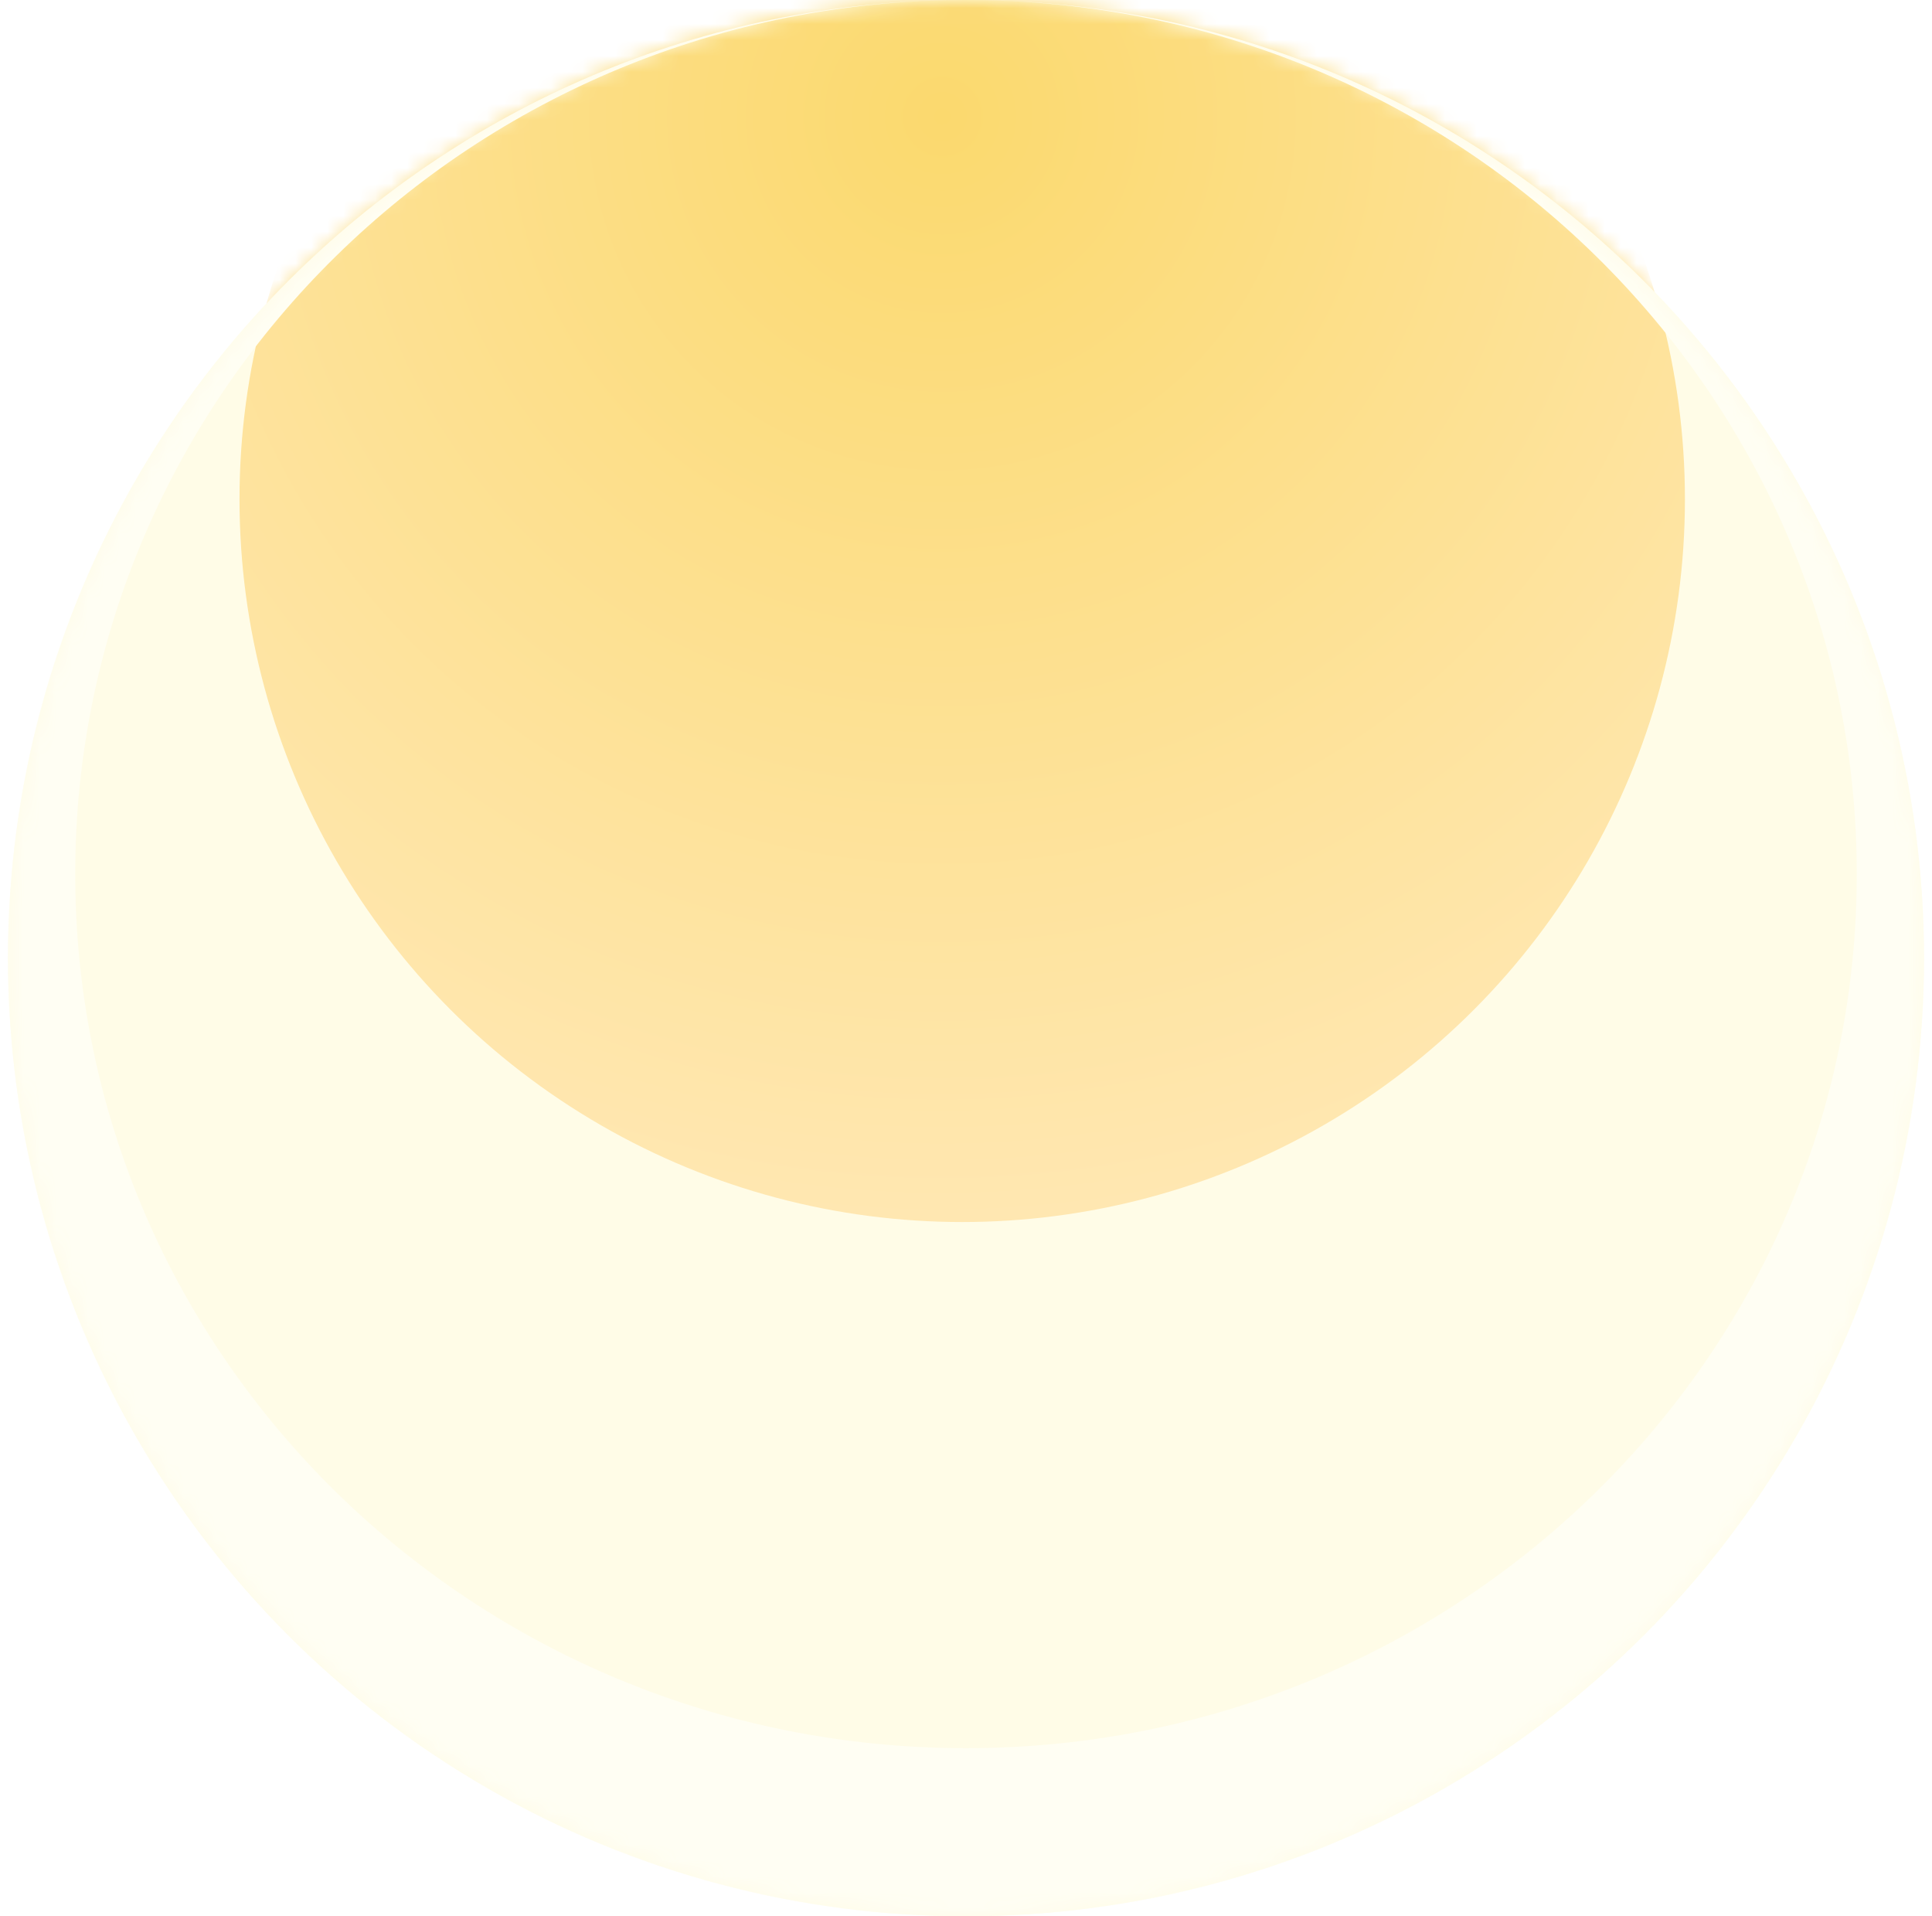
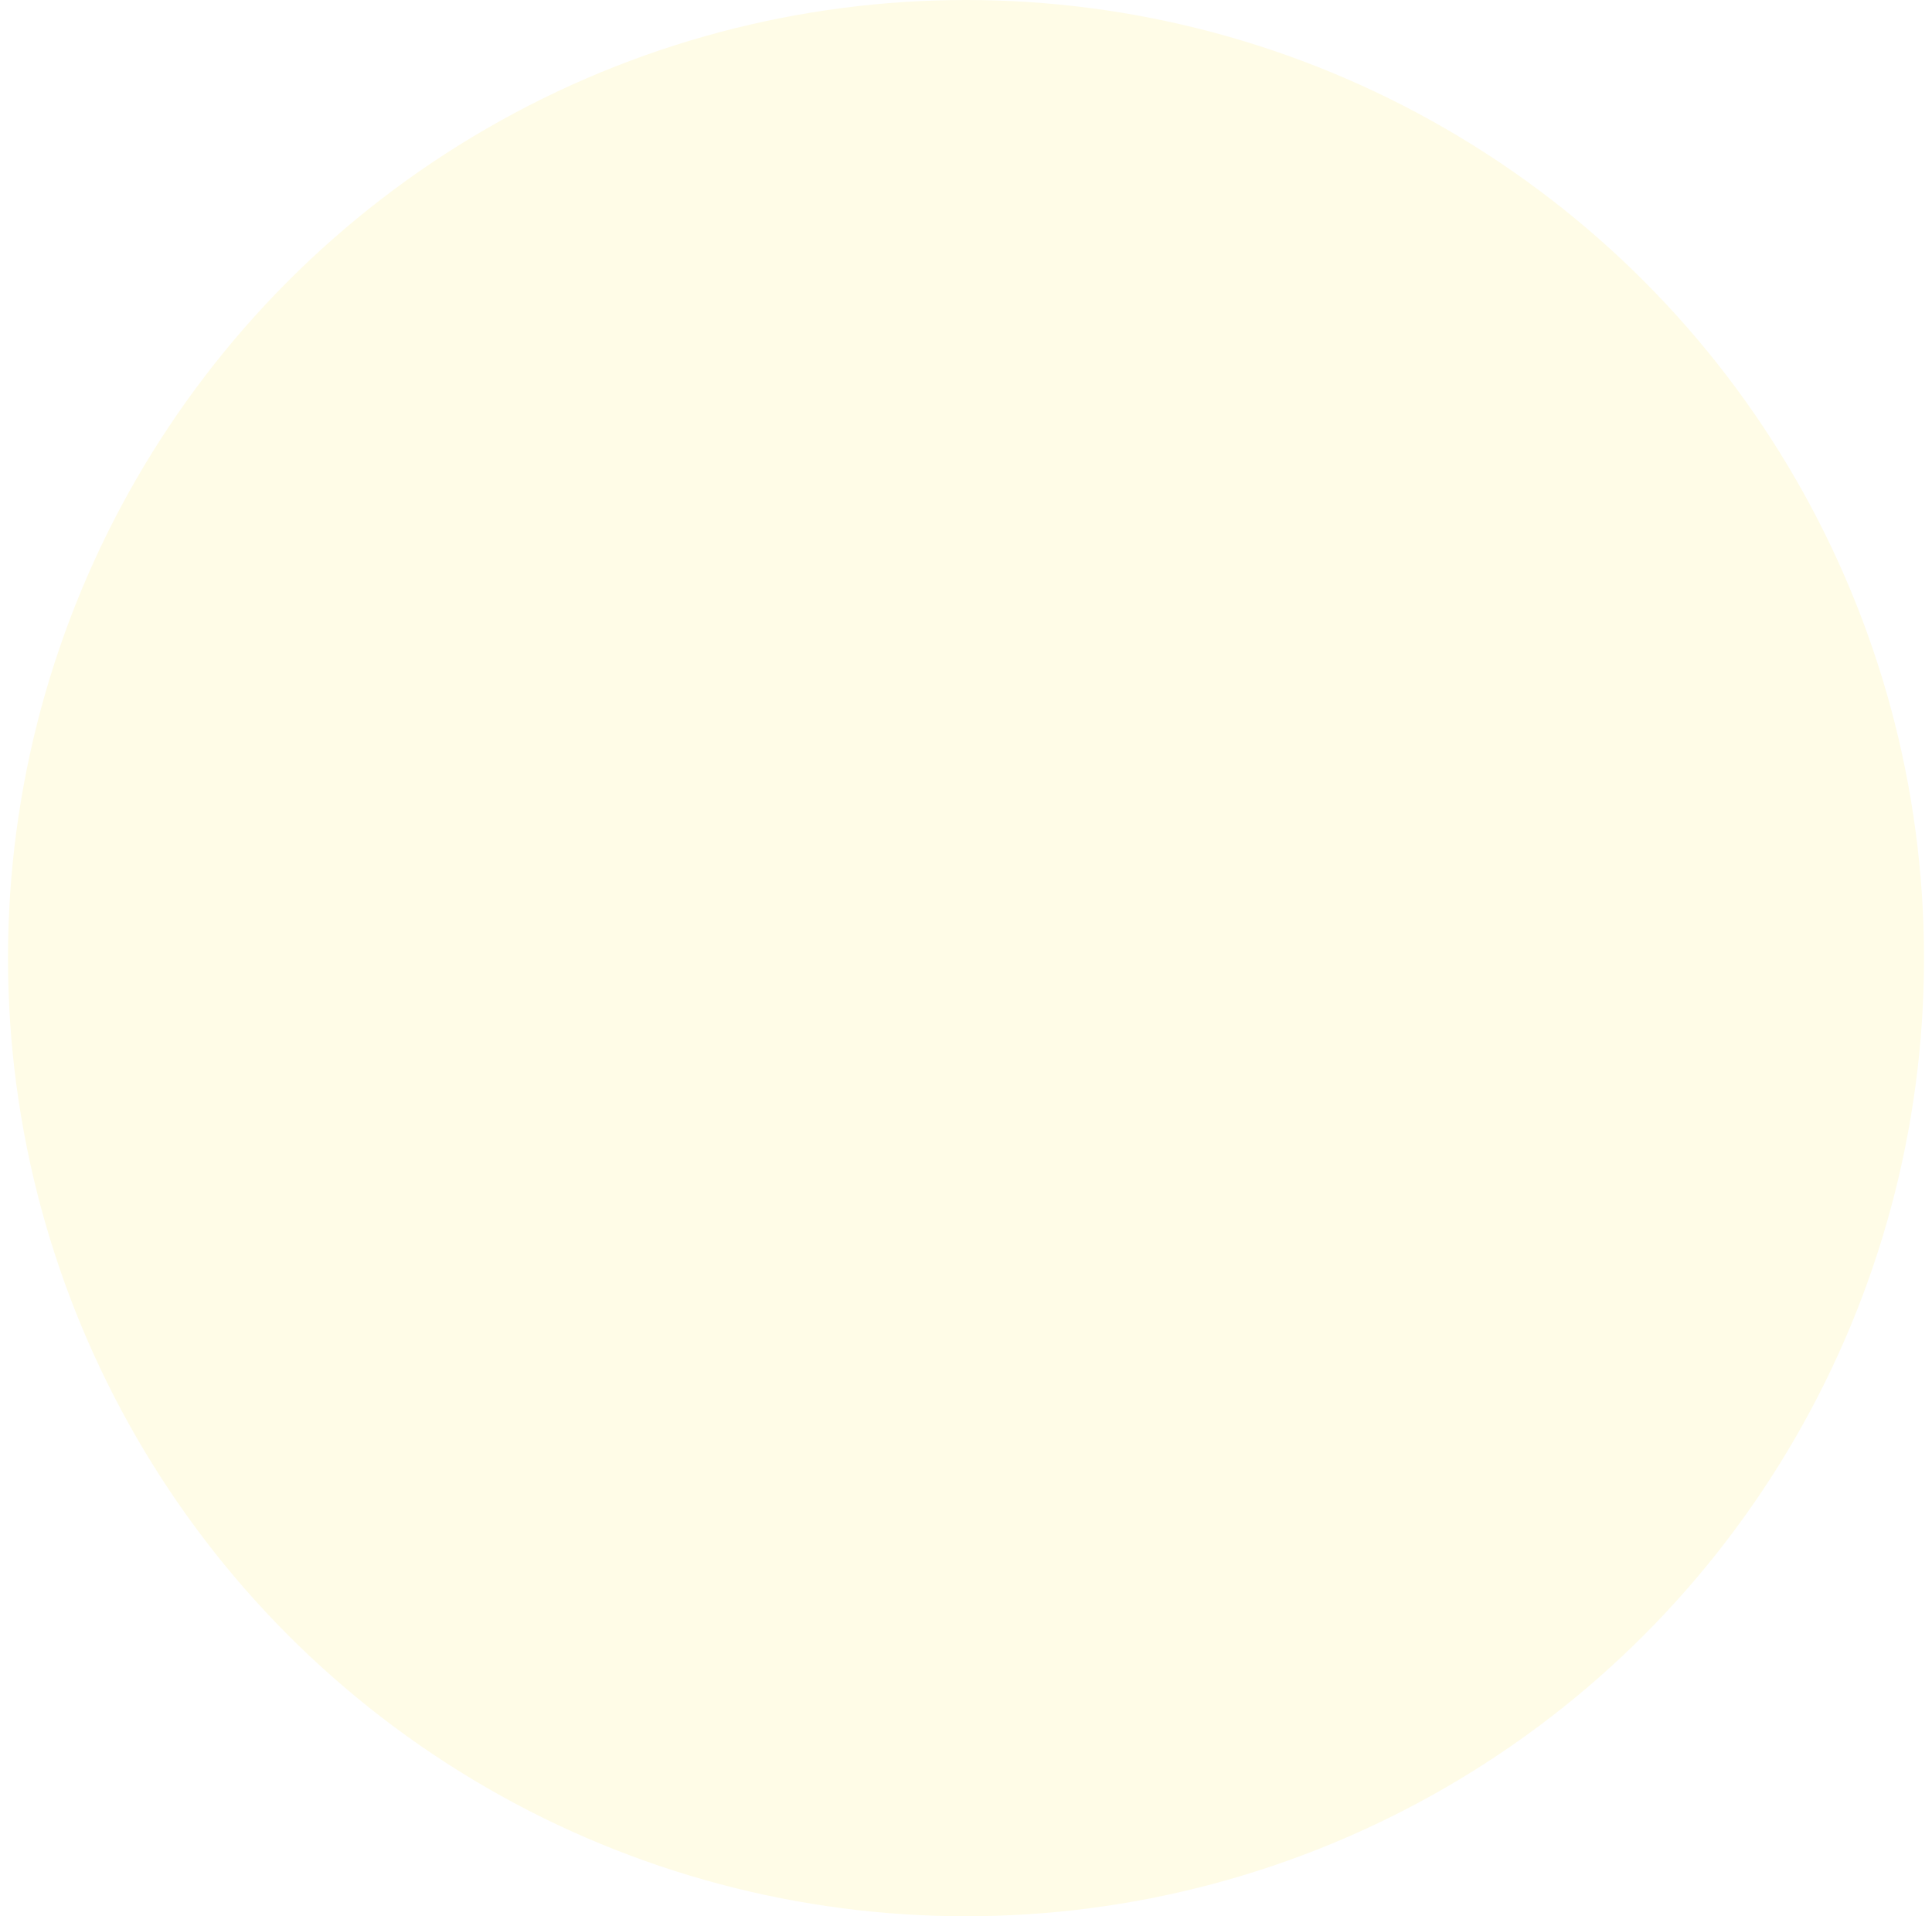
<svg xmlns="http://www.w3.org/2000/svg" width="121" height="120" viewBox="0 0 121 120" fill="none">
  <circle cx="60.5" cy="60" r="60" fill="#FFFCE7" />
  <mask id="mask0_440_352" style="mask-type:alpha" maskUnits="userSpaceOnUse" x="0" y="0" width="121" height="120">
-     <circle cx="60.5" cy="60" r="60" fill="#FFFCE7" />
-   </mask>
+     </mask>
  <g mask="url(#mask0_440_352)">
    <g filter="url(#filter0_f_440_352)">
-       <circle cx="60.263" cy="31.263" r="45.263" fill="url(#paint0_radial_440_352)" />
-     </g>
+       </g>
    <g filter="url(#filter1_f_440_352)">
-       <path fill-rule="evenodd" clip-rule="evenodd" d="M60.5 120C93.637 120 120.5 93.137 120.5 60C120.5 26.863 93.637 0 60.5 0C27.363 0 0.5 26.863 0.5 60C0.5 93.137 27.363 120 60.5 120ZM60.5 109.474C91.312 109.474 116.289 84.967 116.289 54.737C116.289 24.506 91.312 0 60.5 0C29.688 0 4.711 24.506 4.711 54.737C4.711 84.967 29.688 109.474 60.5 109.474Z" fill="#FFFEF3" />
-     </g>
+       </g>
  </g>
  <defs>
    <filter id="filter0_f_440_352" x="-27.105" y="-56.105" width="174.737" height="174.737" filterUnits="userSpaceOnUse" color-interpolation-filters="sRGB">
      <feFlood flood-opacity="0" result="BackgroundImageFix" />
      <feBlend mode="normal" in="SourceGraphic" in2="BackgroundImageFix" result="shape" />
      <feGaussianBlur stdDeviation="21.053" result="effect1_foregroundBlur_440_352" />
    </filter>
    <filter id="filter1_f_440_352" x="-3.711" y="-4.211" width="128.421" height="128.421" filterUnits="userSpaceOnUse" color-interpolation-filters="sRGB">
      <feFlood flood-opacity="0" result="BackgroundImageFix" />
      <feBlend mode="normal" in="SourceGraphic" in2="BackgroundImageFix" result="shape" />
      <feGaussianBlur stdDeviation="2.105" result="effect1_foregroundBlur_440_352" />
    </filter>
    <radialGradient id="paint0_radial_440_352" cx="0" cy="0" r="1" gradientUnits="userSpaceOnUse" gradientTransform="translate(59.211 7.053) rotate(89.132) scale(69.482)">
      <stop stop-color="#FBD96E" />
      <stop offset="1" stop-color="#FFE7B1" />
    </radialGradient>
  </defs>
</svg>